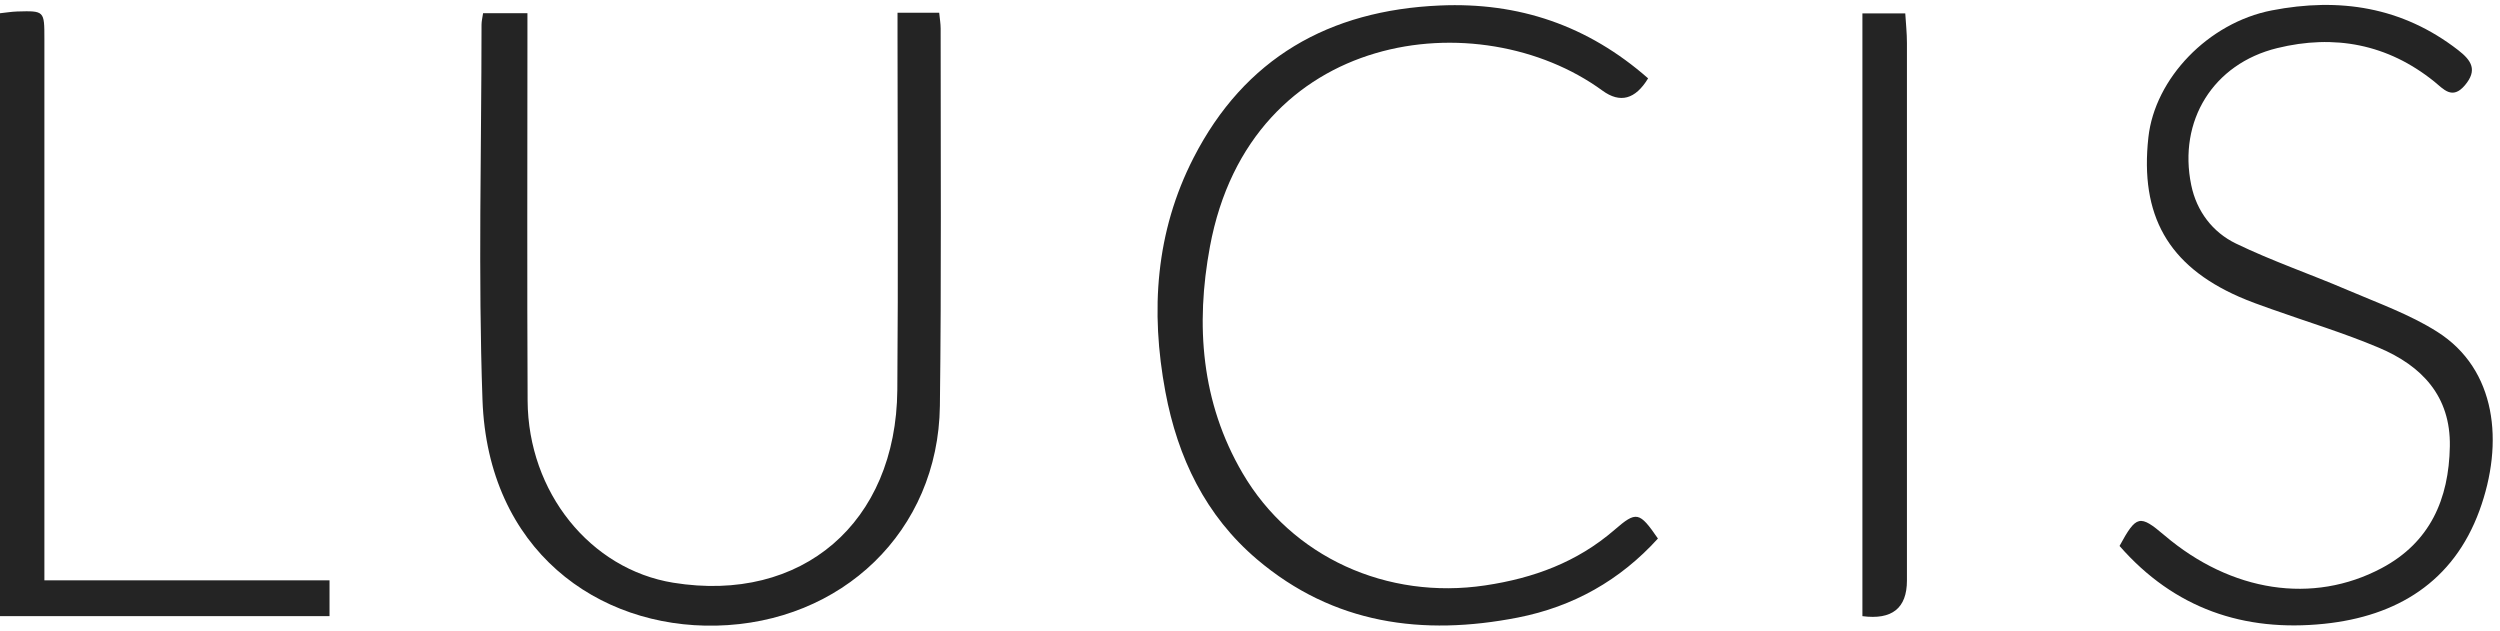
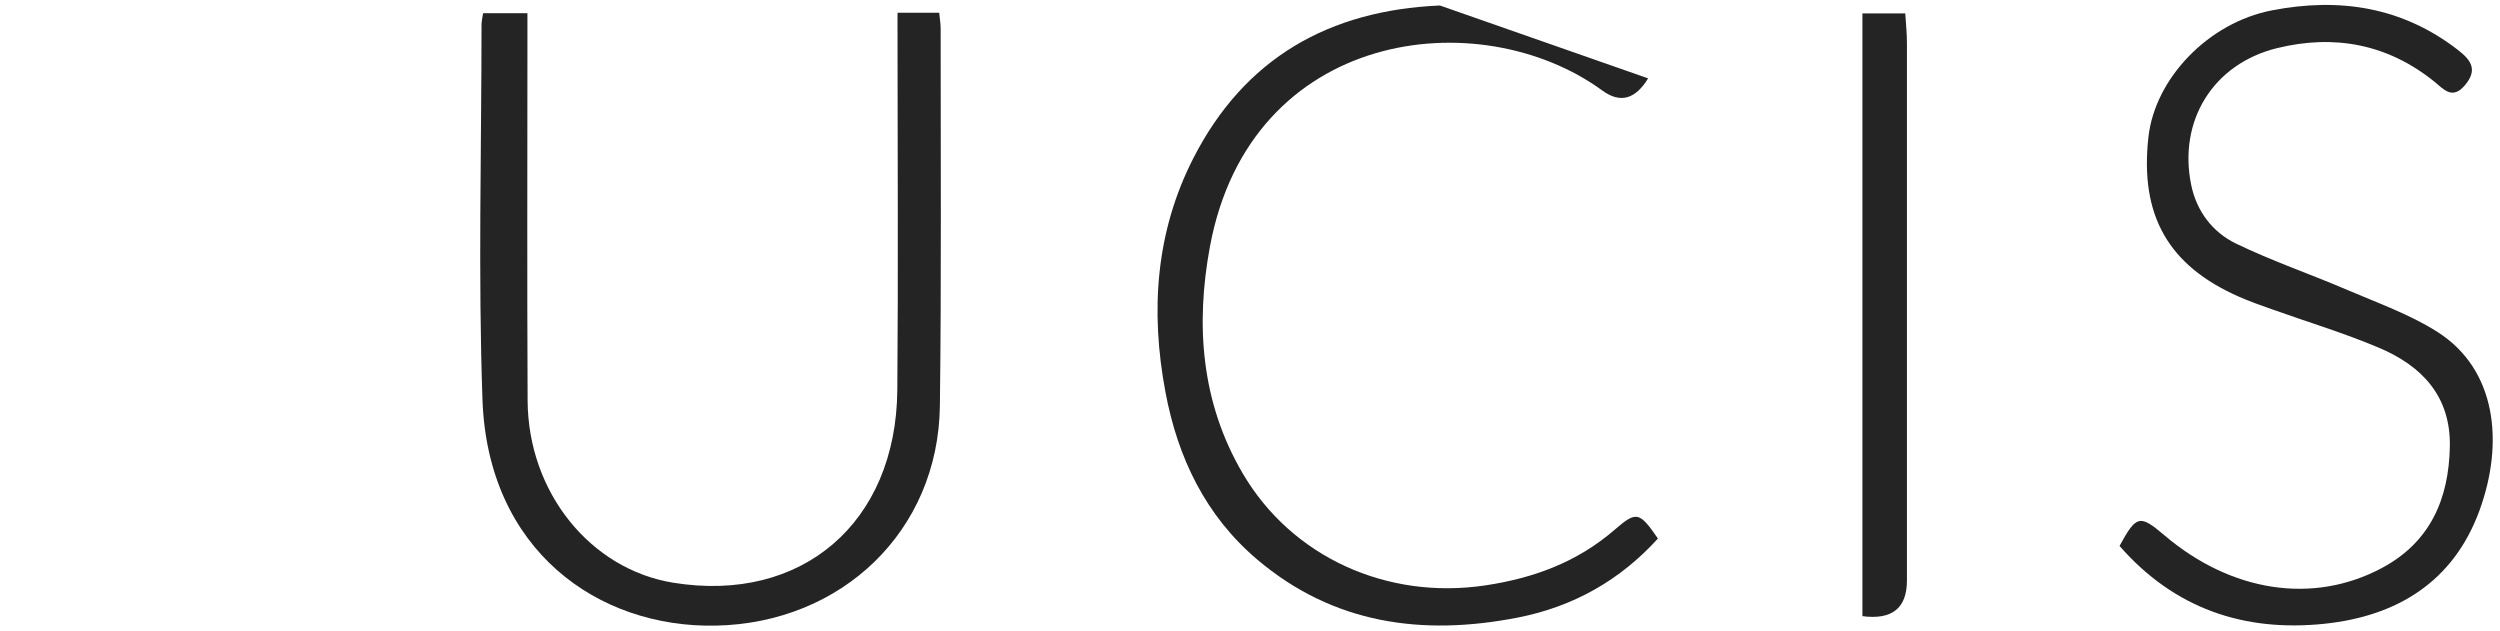
<svg xmlns="http://www.w3.org/2000/svg" width="111" height="28" viewBox="0 0 111 28" fill="none">
  <path d="M39.85 0.564H41.7C41.727 0.835 41.765 1.051 41.765 1.269C41.762 6.852 41.802 12.437 41.731 18.02C41.659 23.597 37.364 27.656 31.8 27.778C26.538 27.892 21.656 24.419 21.422 17.747C21.227 12.203 21.378 6.645 21.38 1.093C21.38 0.941 21.42 0.788 21.449 0.586H23.418C23.418 1.01 23.418 1.36 23.418 1.709C23.418 7.068 23.399 12.427 23.426 17.786C23.447 21.857 26.21 25.276 29.893 25.873C35.598 26.797 39.791 23.22 39.841 17.313C39.885 12.083 39.85 6.852 39.85 1.62C39.85 1.302 39.85 0.983 39.85 0.566V0.564Z" fill="#242424" />
-   <path d="M73.176 3.479C72.608 4.415 71.932 4.596 71.147 4.022C65.694 0.043 55.516 1.277 53.721 10.95C53.076 14.425 53.329 17.863 55.169 21.006C57.356 24.745 61.593 26.643 65.941 25.992C68.089 25.672 70.023 24.962 71.68 23.529C72.66 22.68 72.788 22.716 73.612 23.911C71.931 25.765 69.852 26.936 67.394 27.419C63.165 28.247 59.205 27.714 55.815 24.838C53.524 22.894 52.29 20.319 51.744 17.4C51.072 13.809 51.306 10.3 52.993 7.008C55.263 2.578 59.014 0.456 63.933 0.244C67.429 0.091 70.496 1.126 73.176 3.479Z" fill="#242424" />
+   <path d="M73.176 3.479C72.608 4.415 71.932 4.596 71.147 4.022C65.694 0.043 55.516 1.277 53.721 10.95C53.076 14.425 53.329 17.863 55.169 21.006C57.356 24.745 61.593 26.643 65.941 25.992C68.089 25.672 70.023 24.962 71.68 23.529C72.66 22.68 72.788 22.716 73.612 23.911C71.931 25.765 69.852 26.936 67.394 27.419C63.165 28.247 59.205 27.714 55.815 24.838C53.524 22.894 52.29 20.319 51.744 17.4C51.072 13.809 51.306 10.3 52.993 7.008C55.263 2.578 59.014 0.456 63.933 0.244Z" fill="#242424" />
  <path d="M94.106 24.243C94.857 22.865 95.003 22.836 96.106 23.772C99.065 26.286 102.689 26.849 105.744 25.226C107.899 24.081 108.731 22.159 108.773 19.821C108.814 17.585 107.524 16.242 105.623 15.439C104.065 14.78 102.436 14.29 100.839 13.72C100.357 13.549 99.872 13.379 99.405 13.172C96.268 11.79 95.007 9.562 95.388 6.101C95.675 3.479 98.05 1.01 100.864 0.462C103.864 -0.121 106.661 0.3 109.142 2.225C109.739 2.688 110.007 3.113 109.443 3.784C108.879 4.452 108.493 3.954 108.082 3.622C106.007 1.952 103.644 1.514 101.106 2.136C98.262 2.833 96.702 5.364 97.291 8.219C97.53 9.381 98.241 10.313 99.275 10.813C100.882 11.591 102.582 12.17 104.225 12.875C105.573 13.452 106.98 13.952 108.208 14.728C110.849 16.396 111.188 19.66 110.088 22.668C108.93 25.834 106.426 27.363 103.19 27.697C99.631 28.064 96.544 27.027 94.106 24.238V24.243Z" fill="#242424" />
-   <path d="M0 0.588C0.264 0.561 0.514 0.518 0.764 0.51C1.969 0.476 1.971 0.479 1.971 1.719C1.971 9.321 1.971 16.925 1.971 24.527C1.971 24.904 1.971 25.282 1.971 25.767H14.631V27.355H0V0.588Z" fill="#242424" />
  <path d="M82.691 27.357V0.595H84.594C84.621 1.041 84.668 1.476 84.668 1.91C84.671 9.865 84.668 17.819 84.668 25.774C84.668 27.003 84.008 27.531 82.689 27.357H82.691Z" fill="#242424" />
</svg>